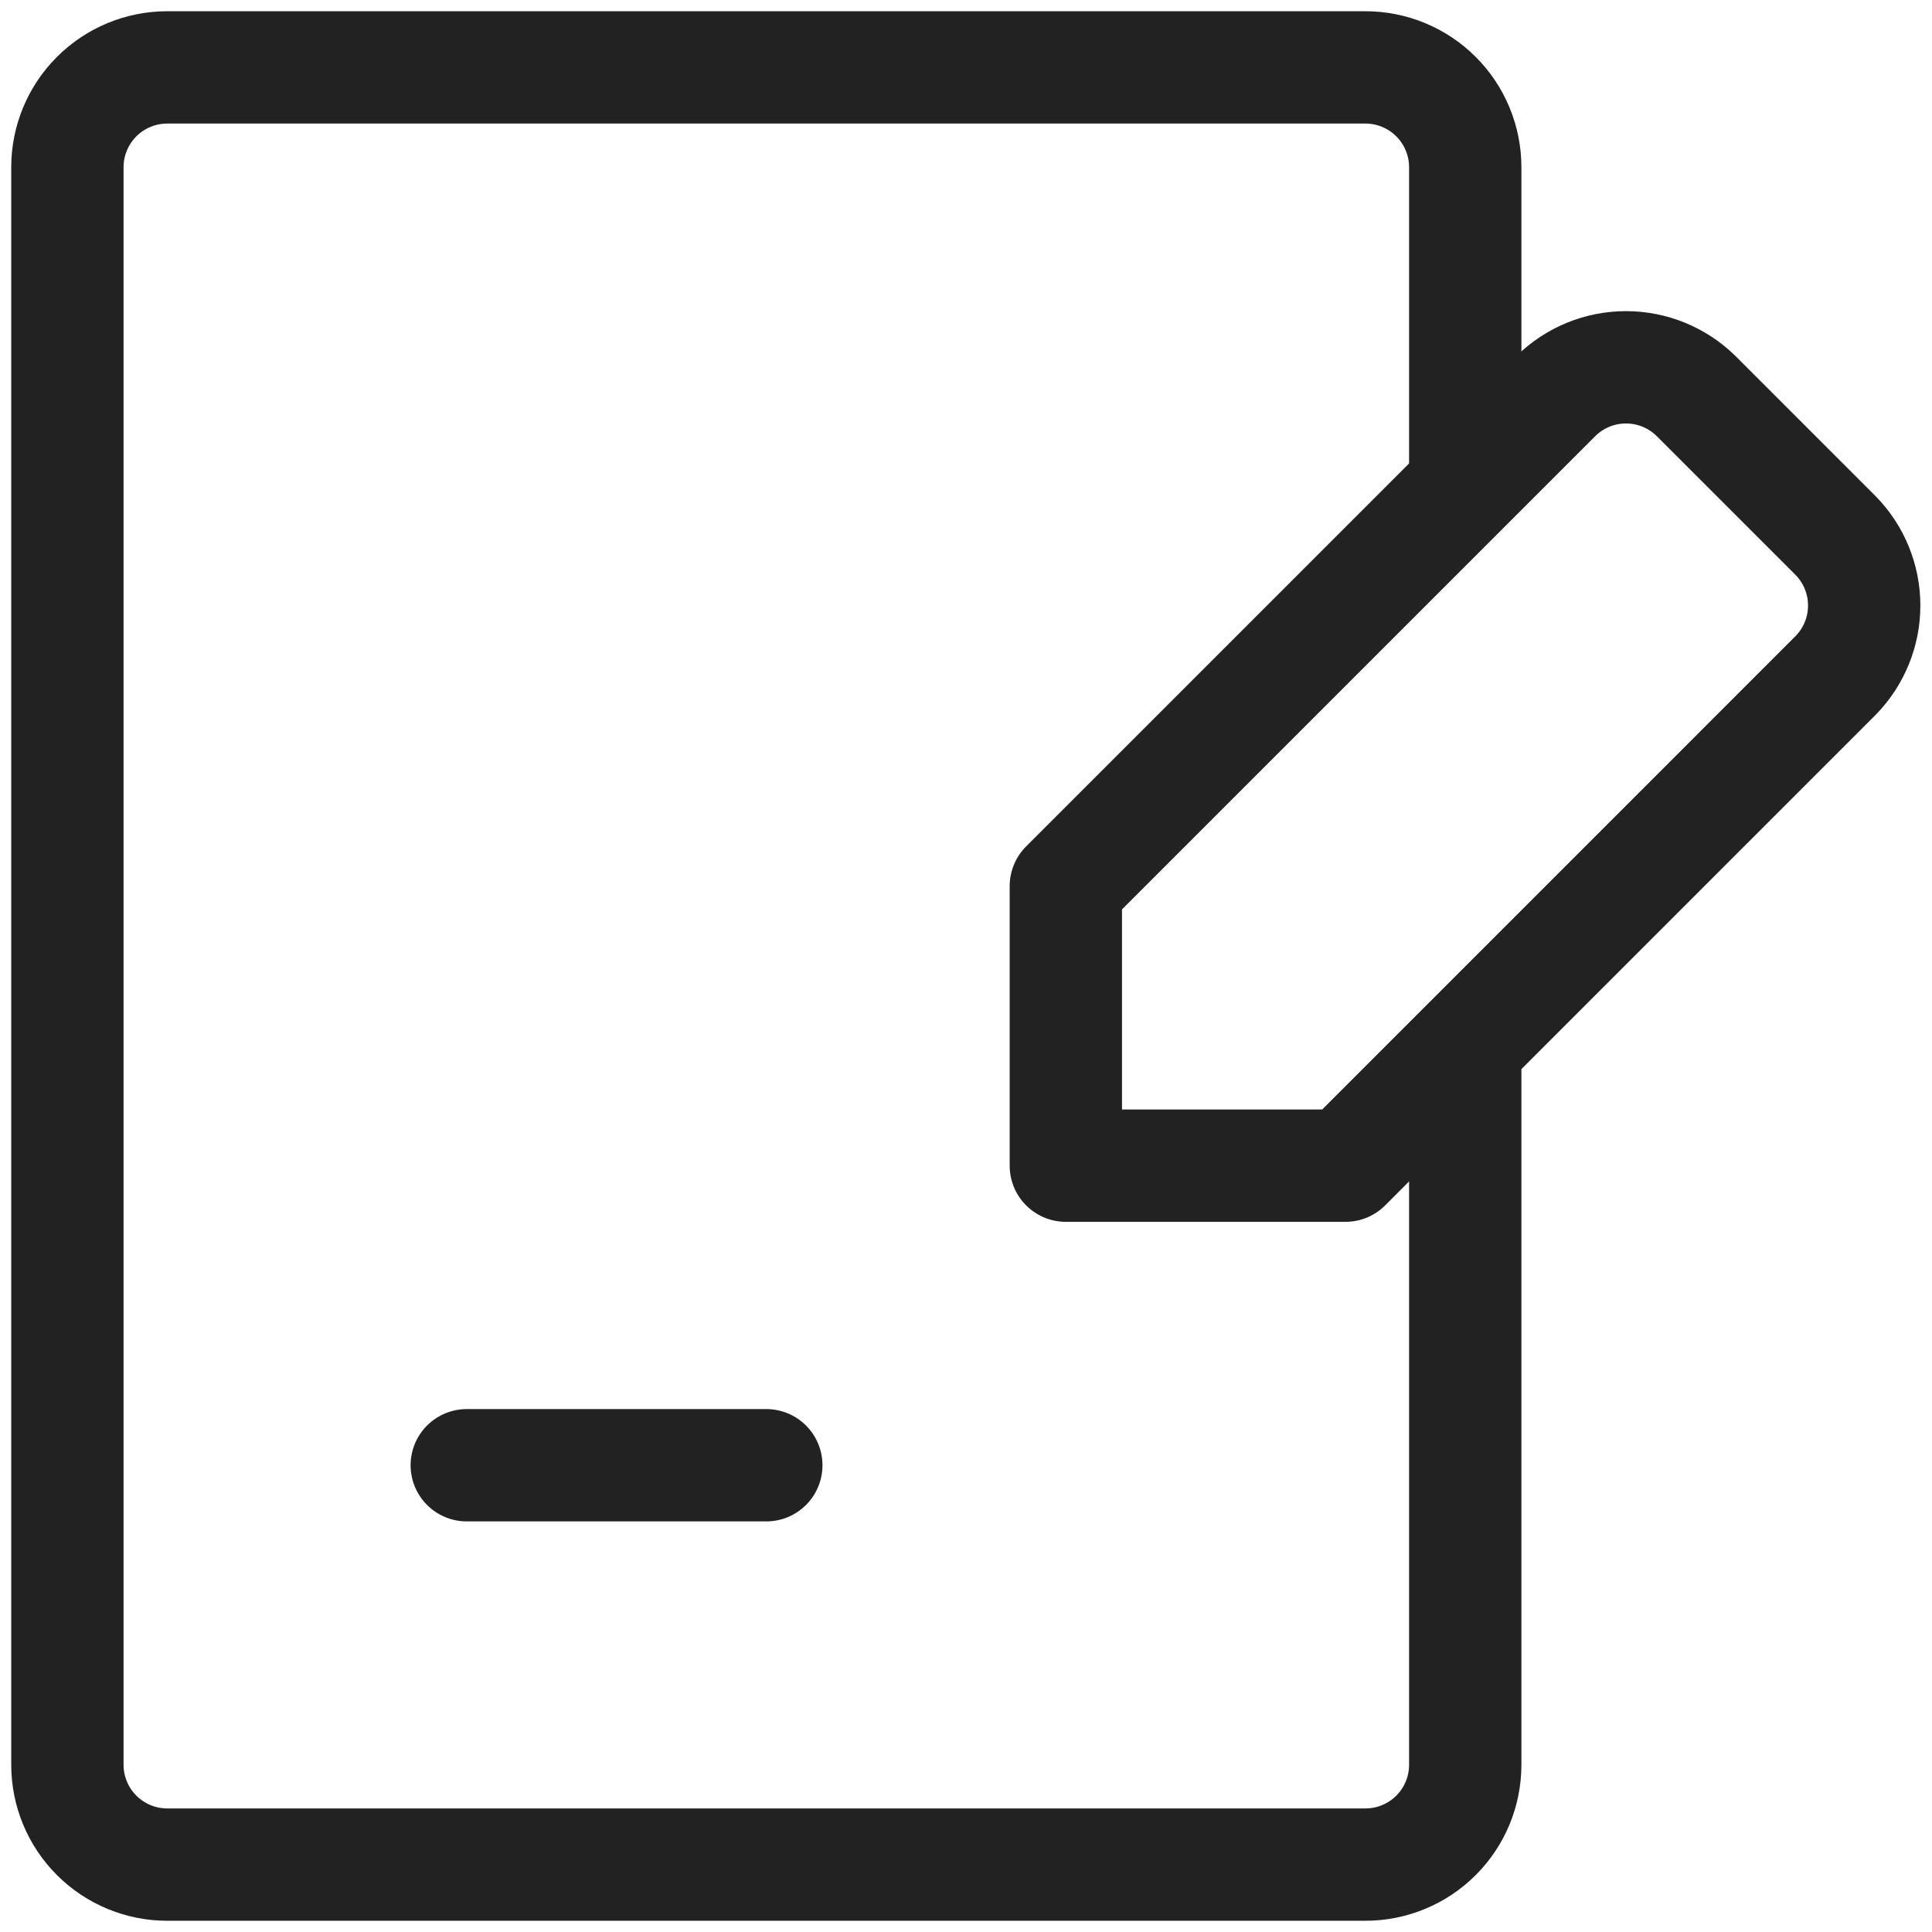
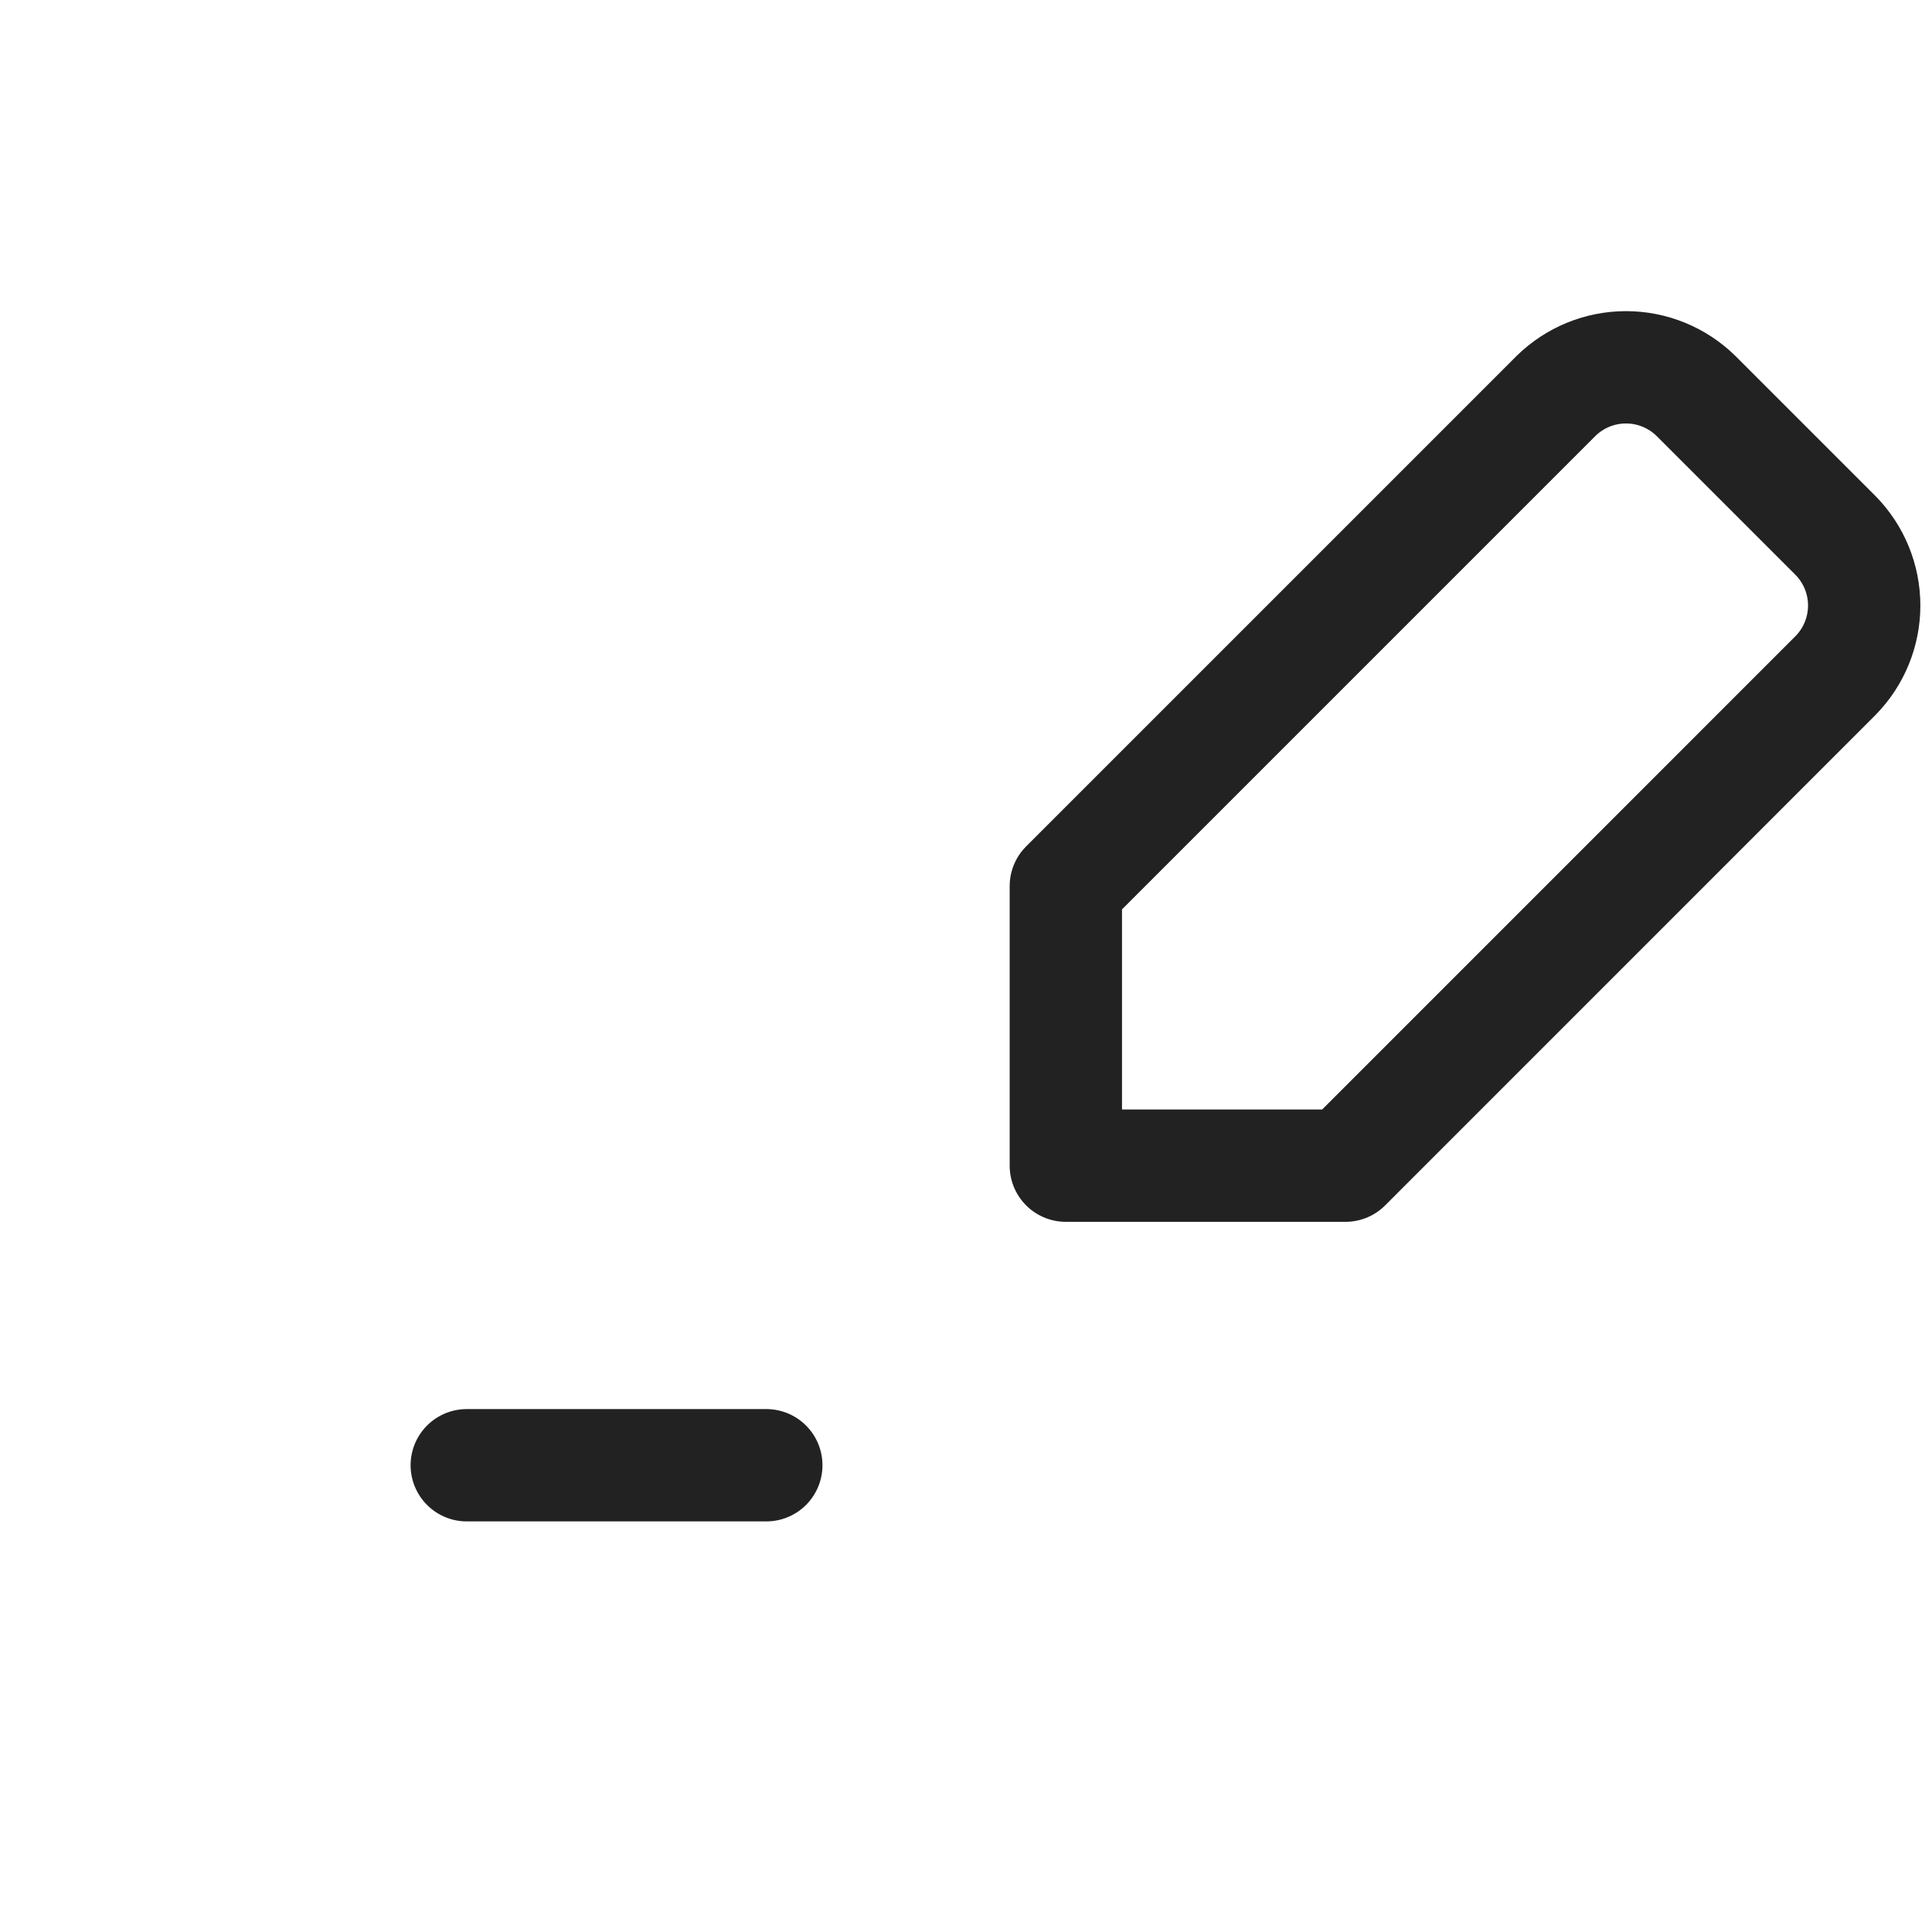
<svg xmlns="http://www.w3.org/2000/svg" width="86" height="86" viewBox="0 0 86 86" fill="none">
-   <path d="M65.223 47.444V78.556C65.223 79.14 65.108 79.718 64.885 80.257C64.661 80.797 64.334 81.287 63.921 81.699C63.508 82.112 63.018 82.439 62.478 82.662C61.939 82.886 61.361 83 60.777 83H7.444C6.265 83 5.135 82.532 4.302 81.698C3.468 80.865 3 79.735 3 78.556V7.444C3 6.265 3.468 5.135 4.302 4.302C5.135 3.468 6.265 3 7.444 3H60.777C61.361 3 61.939 3.114 62.478 3.338C63.018 3.561 63.508 3.888 63.921 4.301C64.334 4.713 64.661 5.203 64.885 5.743C65.108 6.282 65.223 6.86 65.223 7.444V20.777" stroke="#222222" stroke-width="5" stroke-linecap="round" stroke-linejoin="round" />
  <path d="M20.777 65.223H34.111M81.712 23.843L75.489 17.62C74.658 16.806 73.541 16.35 72.378 16.35C71.215 16.35 70.099 16.806 69.268 17.62L47.444 39.444V51.888H59.89L81.712 30.064C82.526 29.233 82.982 28.116 82.982 26.953C82.982 25.79 82.526 24.673 81.712 23.843Z" stroke="#222222" stroke-width="5" stroke-linecap="round" stroke-linejoin="round" />
</svg>